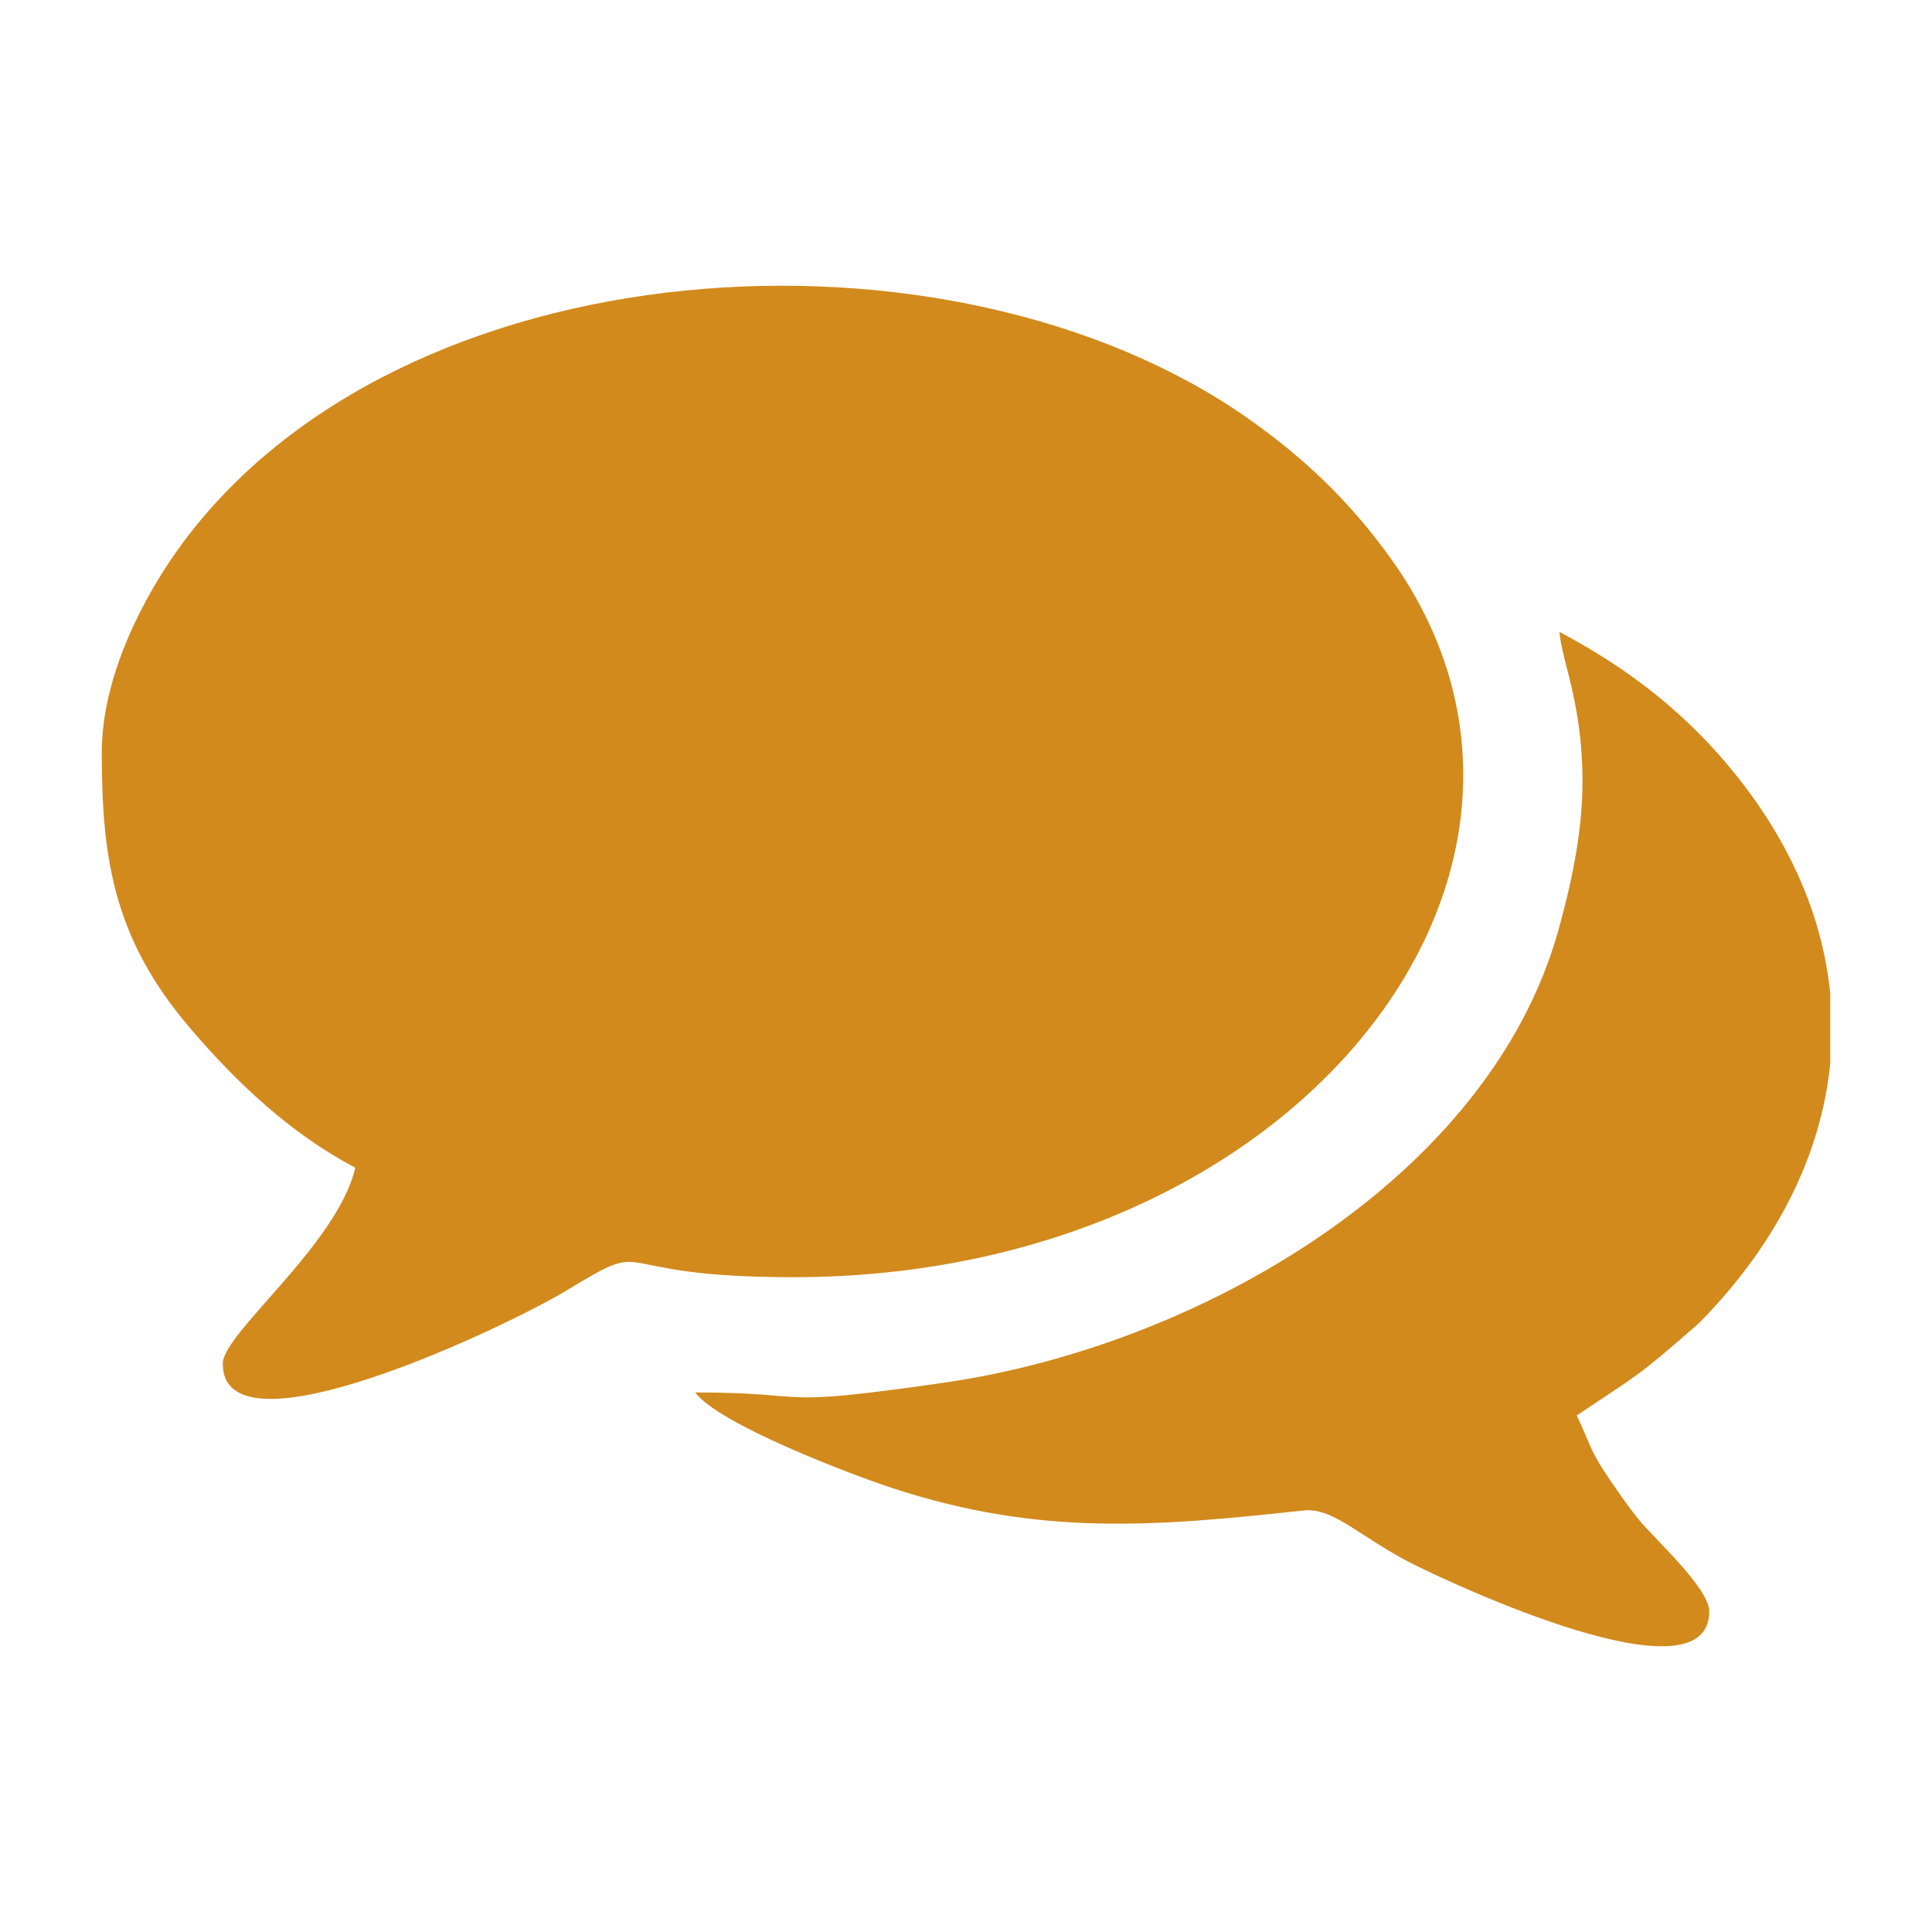
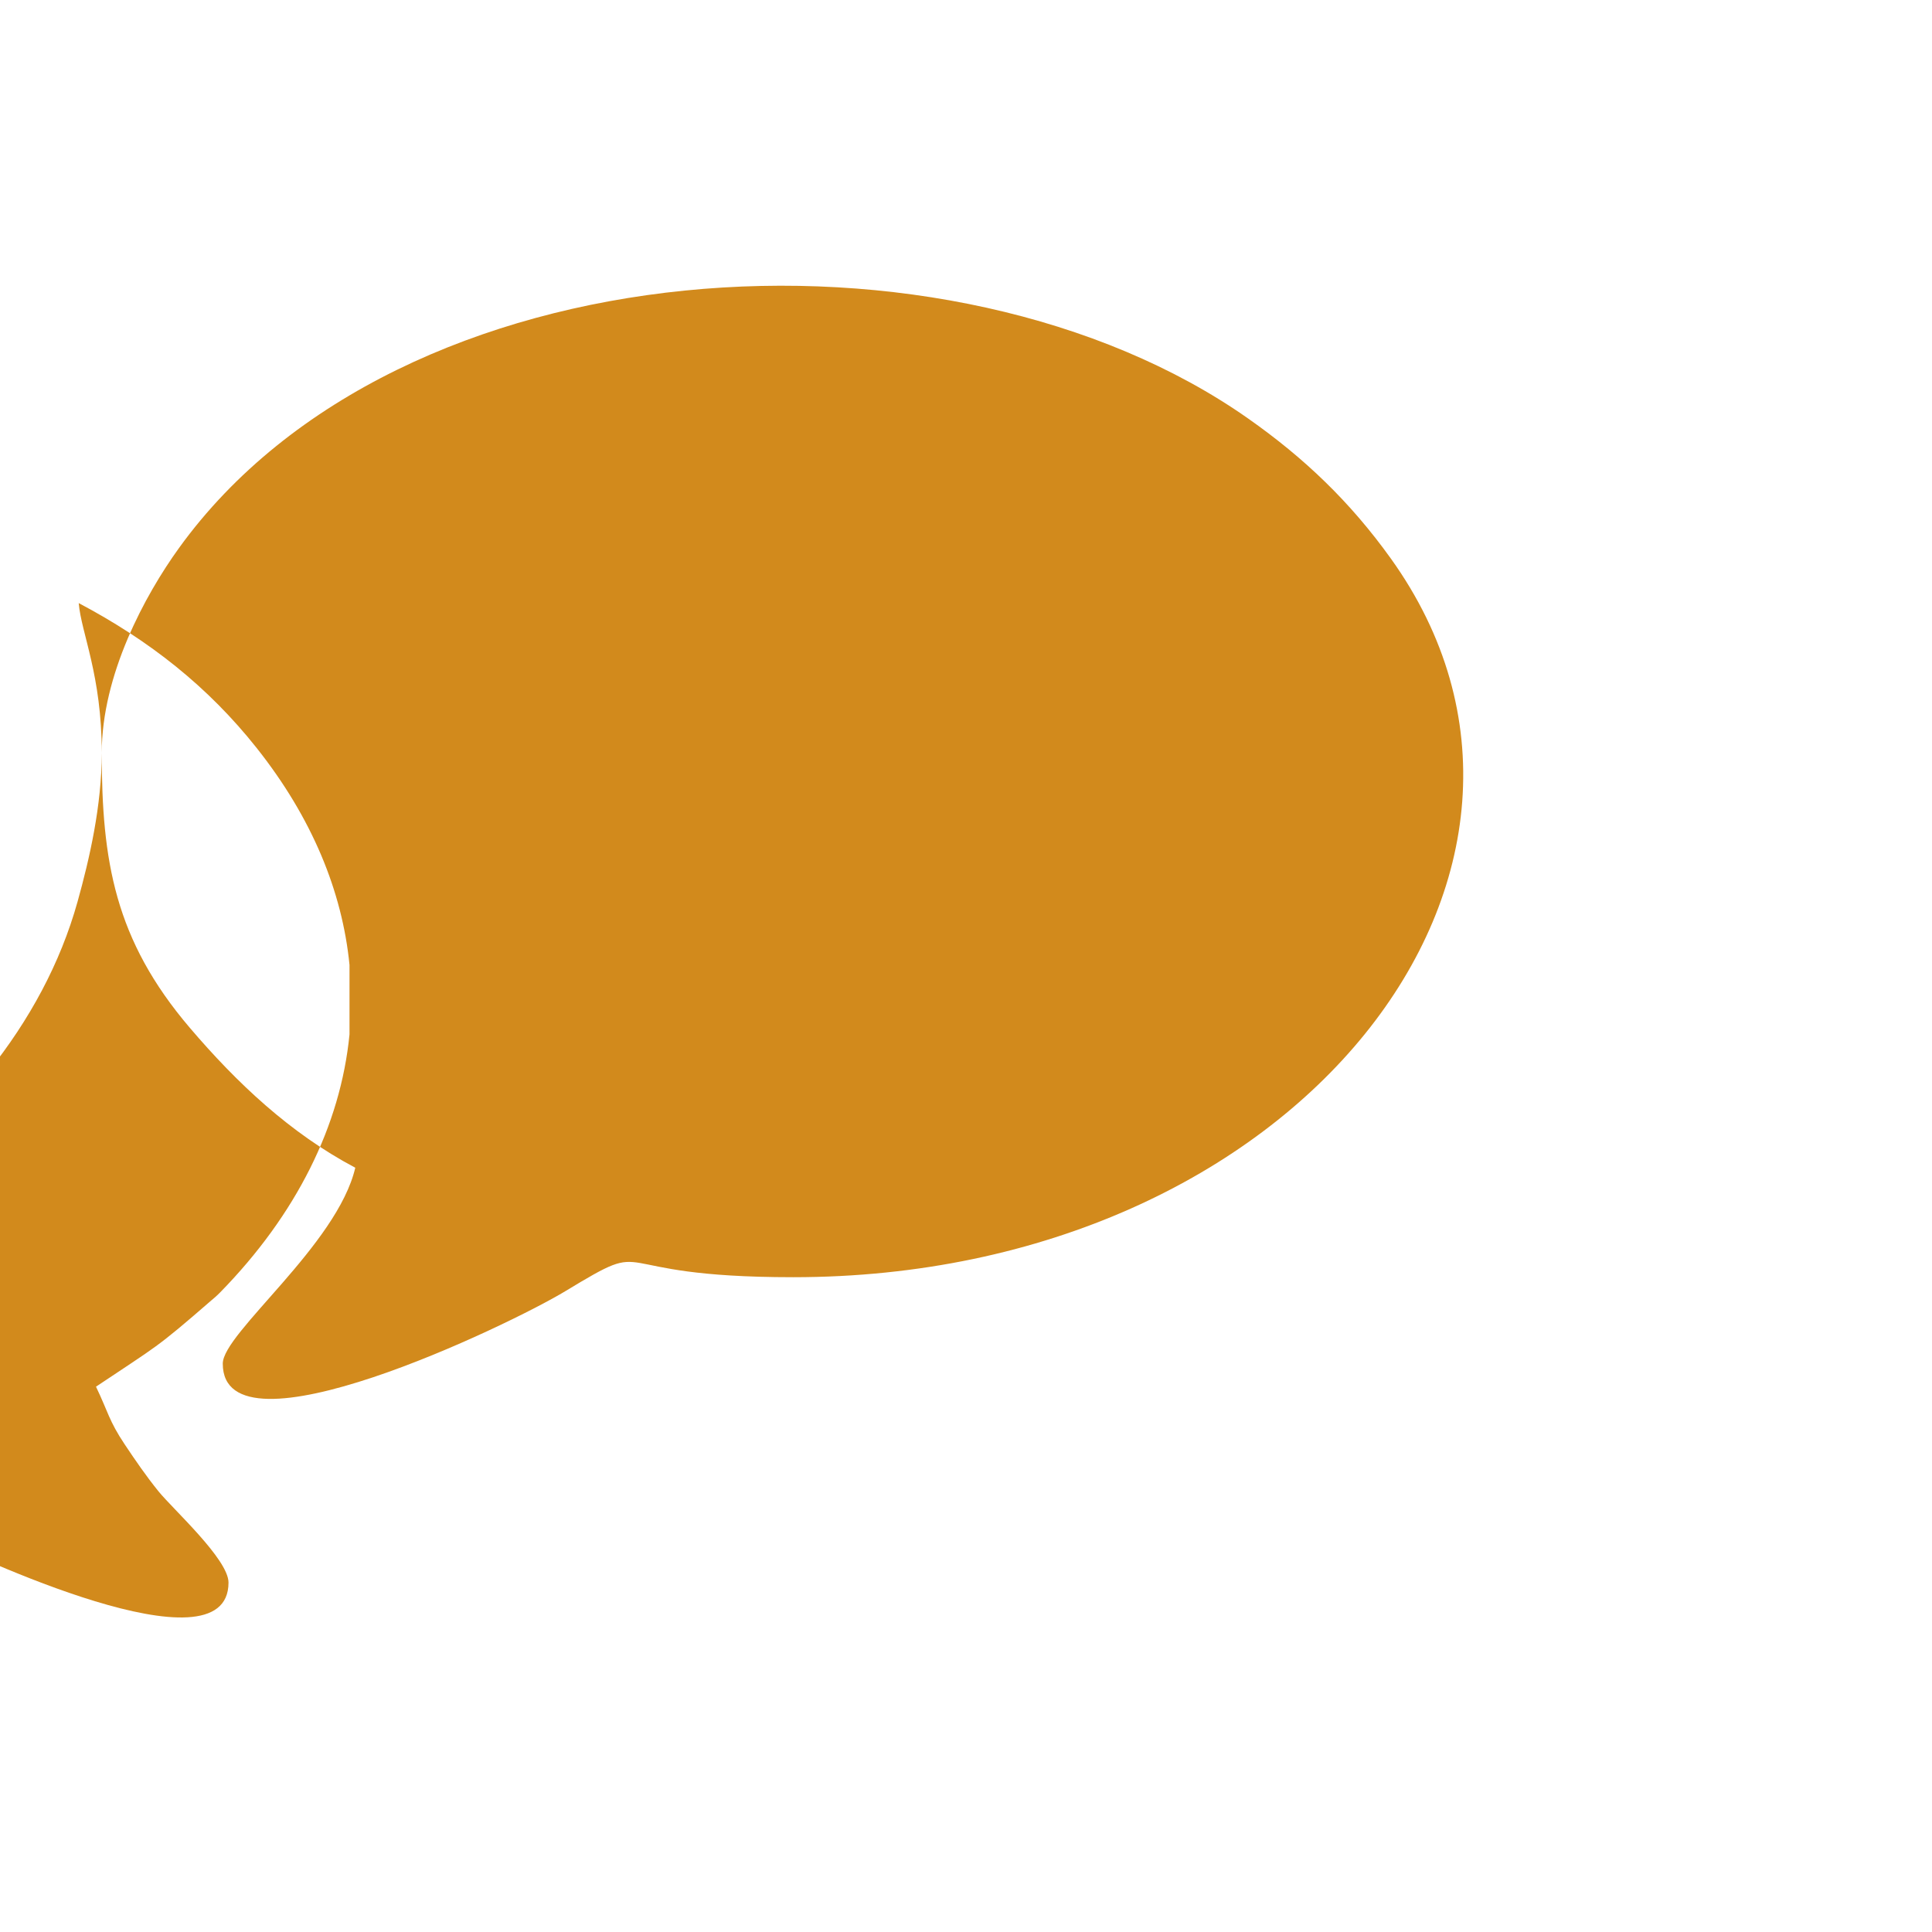
<svg xmlns="http://www.w3.org/2000/svg" xml:space="preserve" width="21.167mm" height="21.167mm" version="1.1" style="shape-rendering:geometricPrecision; text-rendering:geometricPrecision; image-rendering:optimizeQuality; fill-rule:evenodd; clip-rule:evenodd" viewBox="0 0 1236.37 1236.37">
  <defs>
    <style type="text/css">
   
    .fil1 {fill:none}
    .fil0 {fill:#D28A1C}
   
  </style>
  </defs>
  <g id="Layer_x0020_1">
-     <path class="fil0" d="M65.12 481.81c0,68.99 8.25,119.53 56.36,175.93 30.05,35.24 64.19,67.49 105.88,89.54 -11.5,49.34 -84.8,105.84 -84.8,125.36 0,63.41 183.26,-24.6 219.15,-46.32 59.73,-36.14 19.79,-8.98 145.87,-8.98 323.51,0 524.59,-261.68 382.48,-459.91 -26.02,-36.3 -55.36,-64.32 -91.17,-89.5 -190.36,-133.88 -543.5,-112.28 -684.29,82.69 -21.95,30.4 -49.48,81.33 -49.48,131.19zm947.59 18.43c0,33.76 -7.83,67.72 -15.47,95.15 -44.19,158.45 -229.55,265.79 -392.73,289.39 -115.19,16.65 -80.1,6.3 -159.62,6.3 14.82,20.22 99.6,52.54 126.66,61.38 94.15,30.74 167.53,24.45 262.69,14.17 19.53,-2.11 35.92,17.35 71.54,35.06 22.68,11.28 188.04,89.32 188.04,29.5 0,-14.89 -35.59,-47 -44.82,-58.41 -7.93,-9.8 -14.82,-19.87 -21.6,-30.02 -10.12,-15.15 -10.61,-20.75 -18.38,-36.93 39.53,-26.47 37.92,-24.02 73.82,-55.23 0.57,-0.5 1.43,-1.18 2,-1.69 0.56,-0.51 1.38,-1.23 1.93,-1.75 0.54,-0.53 1.33,-1.29 1.86,-1.83 48.56,-49.68 76.88,-106.49 82.62,-164.94l0 -44.46c-4.63,-47.07 -24.05,-94.3 -59.46,-138.9 -31.08,-39.15 -68.37,-68.6 -113.83,-92.65 1.59,19.13 14.75,46.13 14.75,95.86z" />
-     <rect class="fil1" x="-0" y="-0" width="1236.37" height="1236.37" rx="97.77" ry="136" />
+     <path class="fil0" d="M65.12 481.81c0,68.99 8.25,119.53 56.36,175.93 30.05,35.24 64.19,67.49 105.88,89.54 -11.5,49.34 -84.8,105.84 -84.8,125.36 0,63.41 183.26,-24.6 219.15,-46.32 59.73,-36.14 19.79,-8.98 145.87,-8.98 323.51,0 524.59,-261.68 382.48,-459.91 -26.02,-36.3 -55.36,-64.32 -91.17,-89.5 -190.36,-133.88 -543.5,-112.28 -684.29,82.69 -21.95,30.4 -49.48,81.33 -49.48,131.19zc0,33.76 -7.83,67.72 -15.47,95.15 -44.19,158.45 -229.55,265.79 -392.73,289.39 -115.19,16.65 -80.1,6.3 -159.62,6.3 14.82,20.22 99.6,52.54 126.66,61.38 94.15,30.74 167.53,24.45 262.69,14.17 19.53,-2.11 35.92,17.35 71.54,35.06 22.68,11.28 188.04,89.32 188.04,29.5 0,-14.89 -35.59,-47 -44.82,-58.41 -7.93,-9.8 -14.82,-19.87 -21.6,-30.02 -10.12,-15.15 -10.61,-20.75 -18.38,-36.93 39.53,-26.47 37.92,-24.02 73.82,-55.23 0.57,-0.5 1.43,-1.18 2,-1.69 0.56,-0.51 1.38,-1.23 1.93,-1.75 0.54,-0.53 1.33,-1.29 1.86,-1.83 48.56,-49.68 76.88,-106.49 82.62,-164.94l0 -44.46c-4.63,-47.07 -24.05,-94.3 -59.46,-138.9 -31.08,-39.15 -68.37,-68.6 -113.83,-92.65 1.59,19.13 14.75,46.13 14.75,95.86z" />
  </g>
</svg>